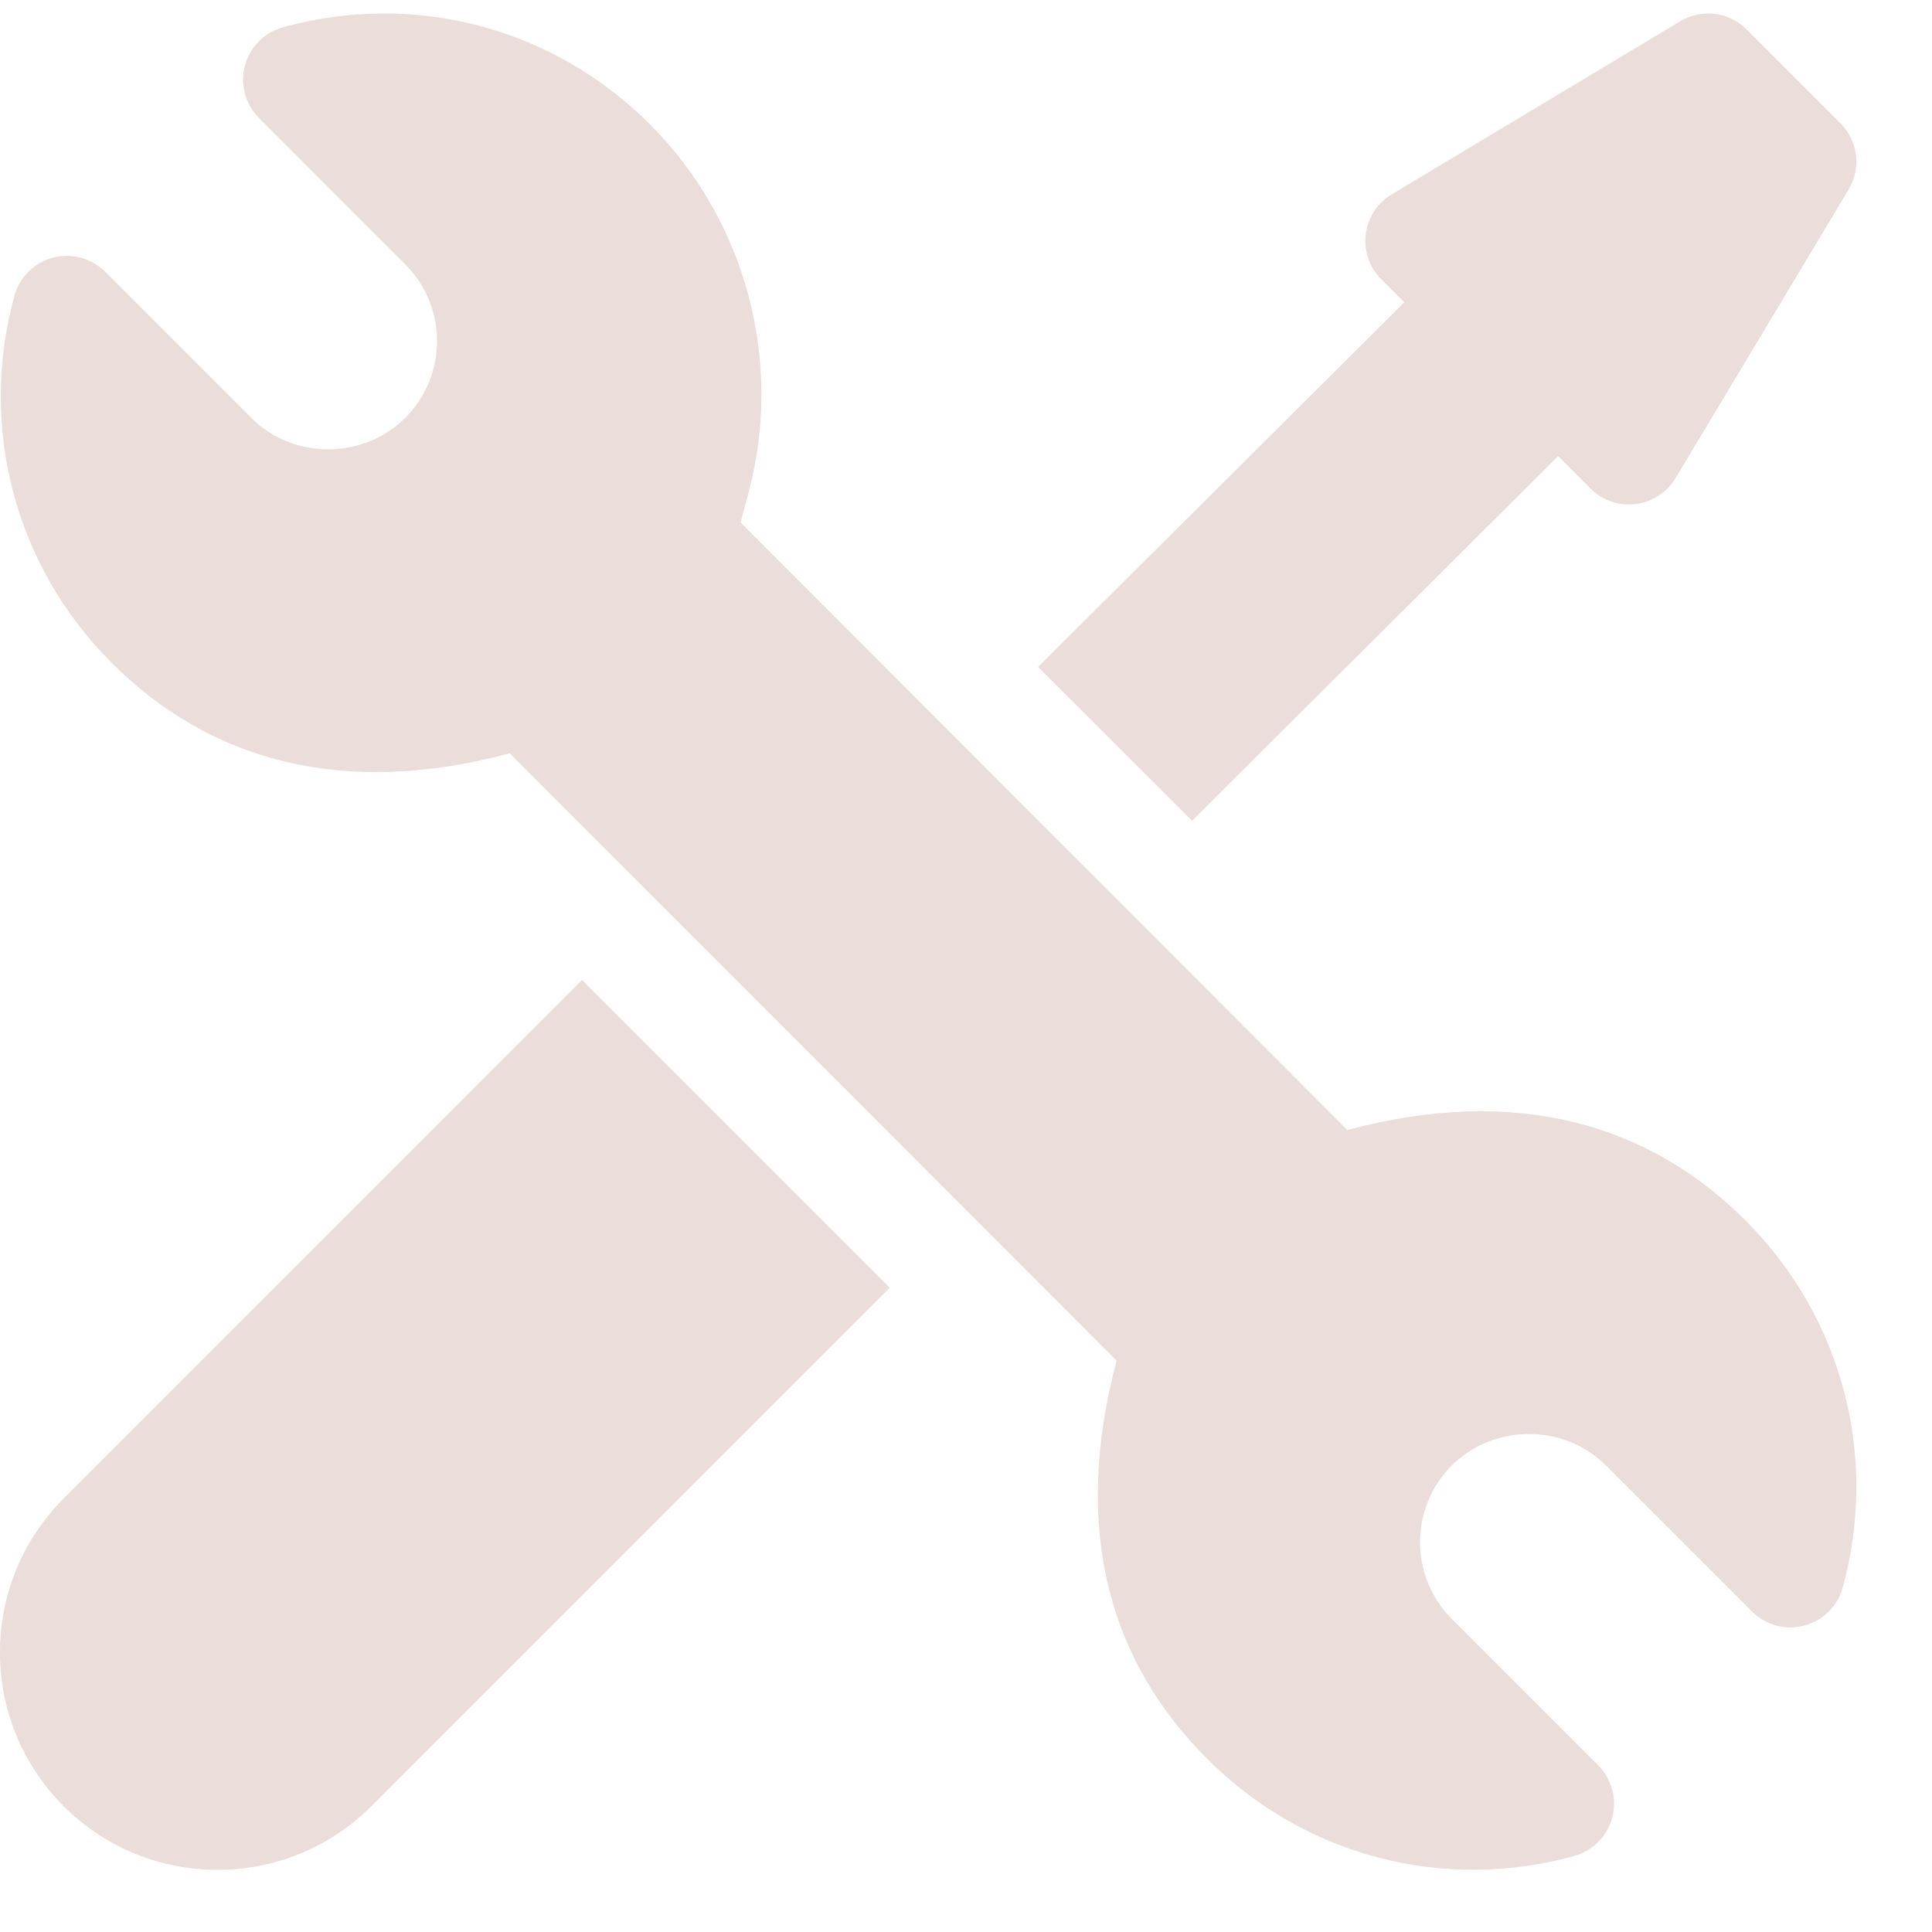
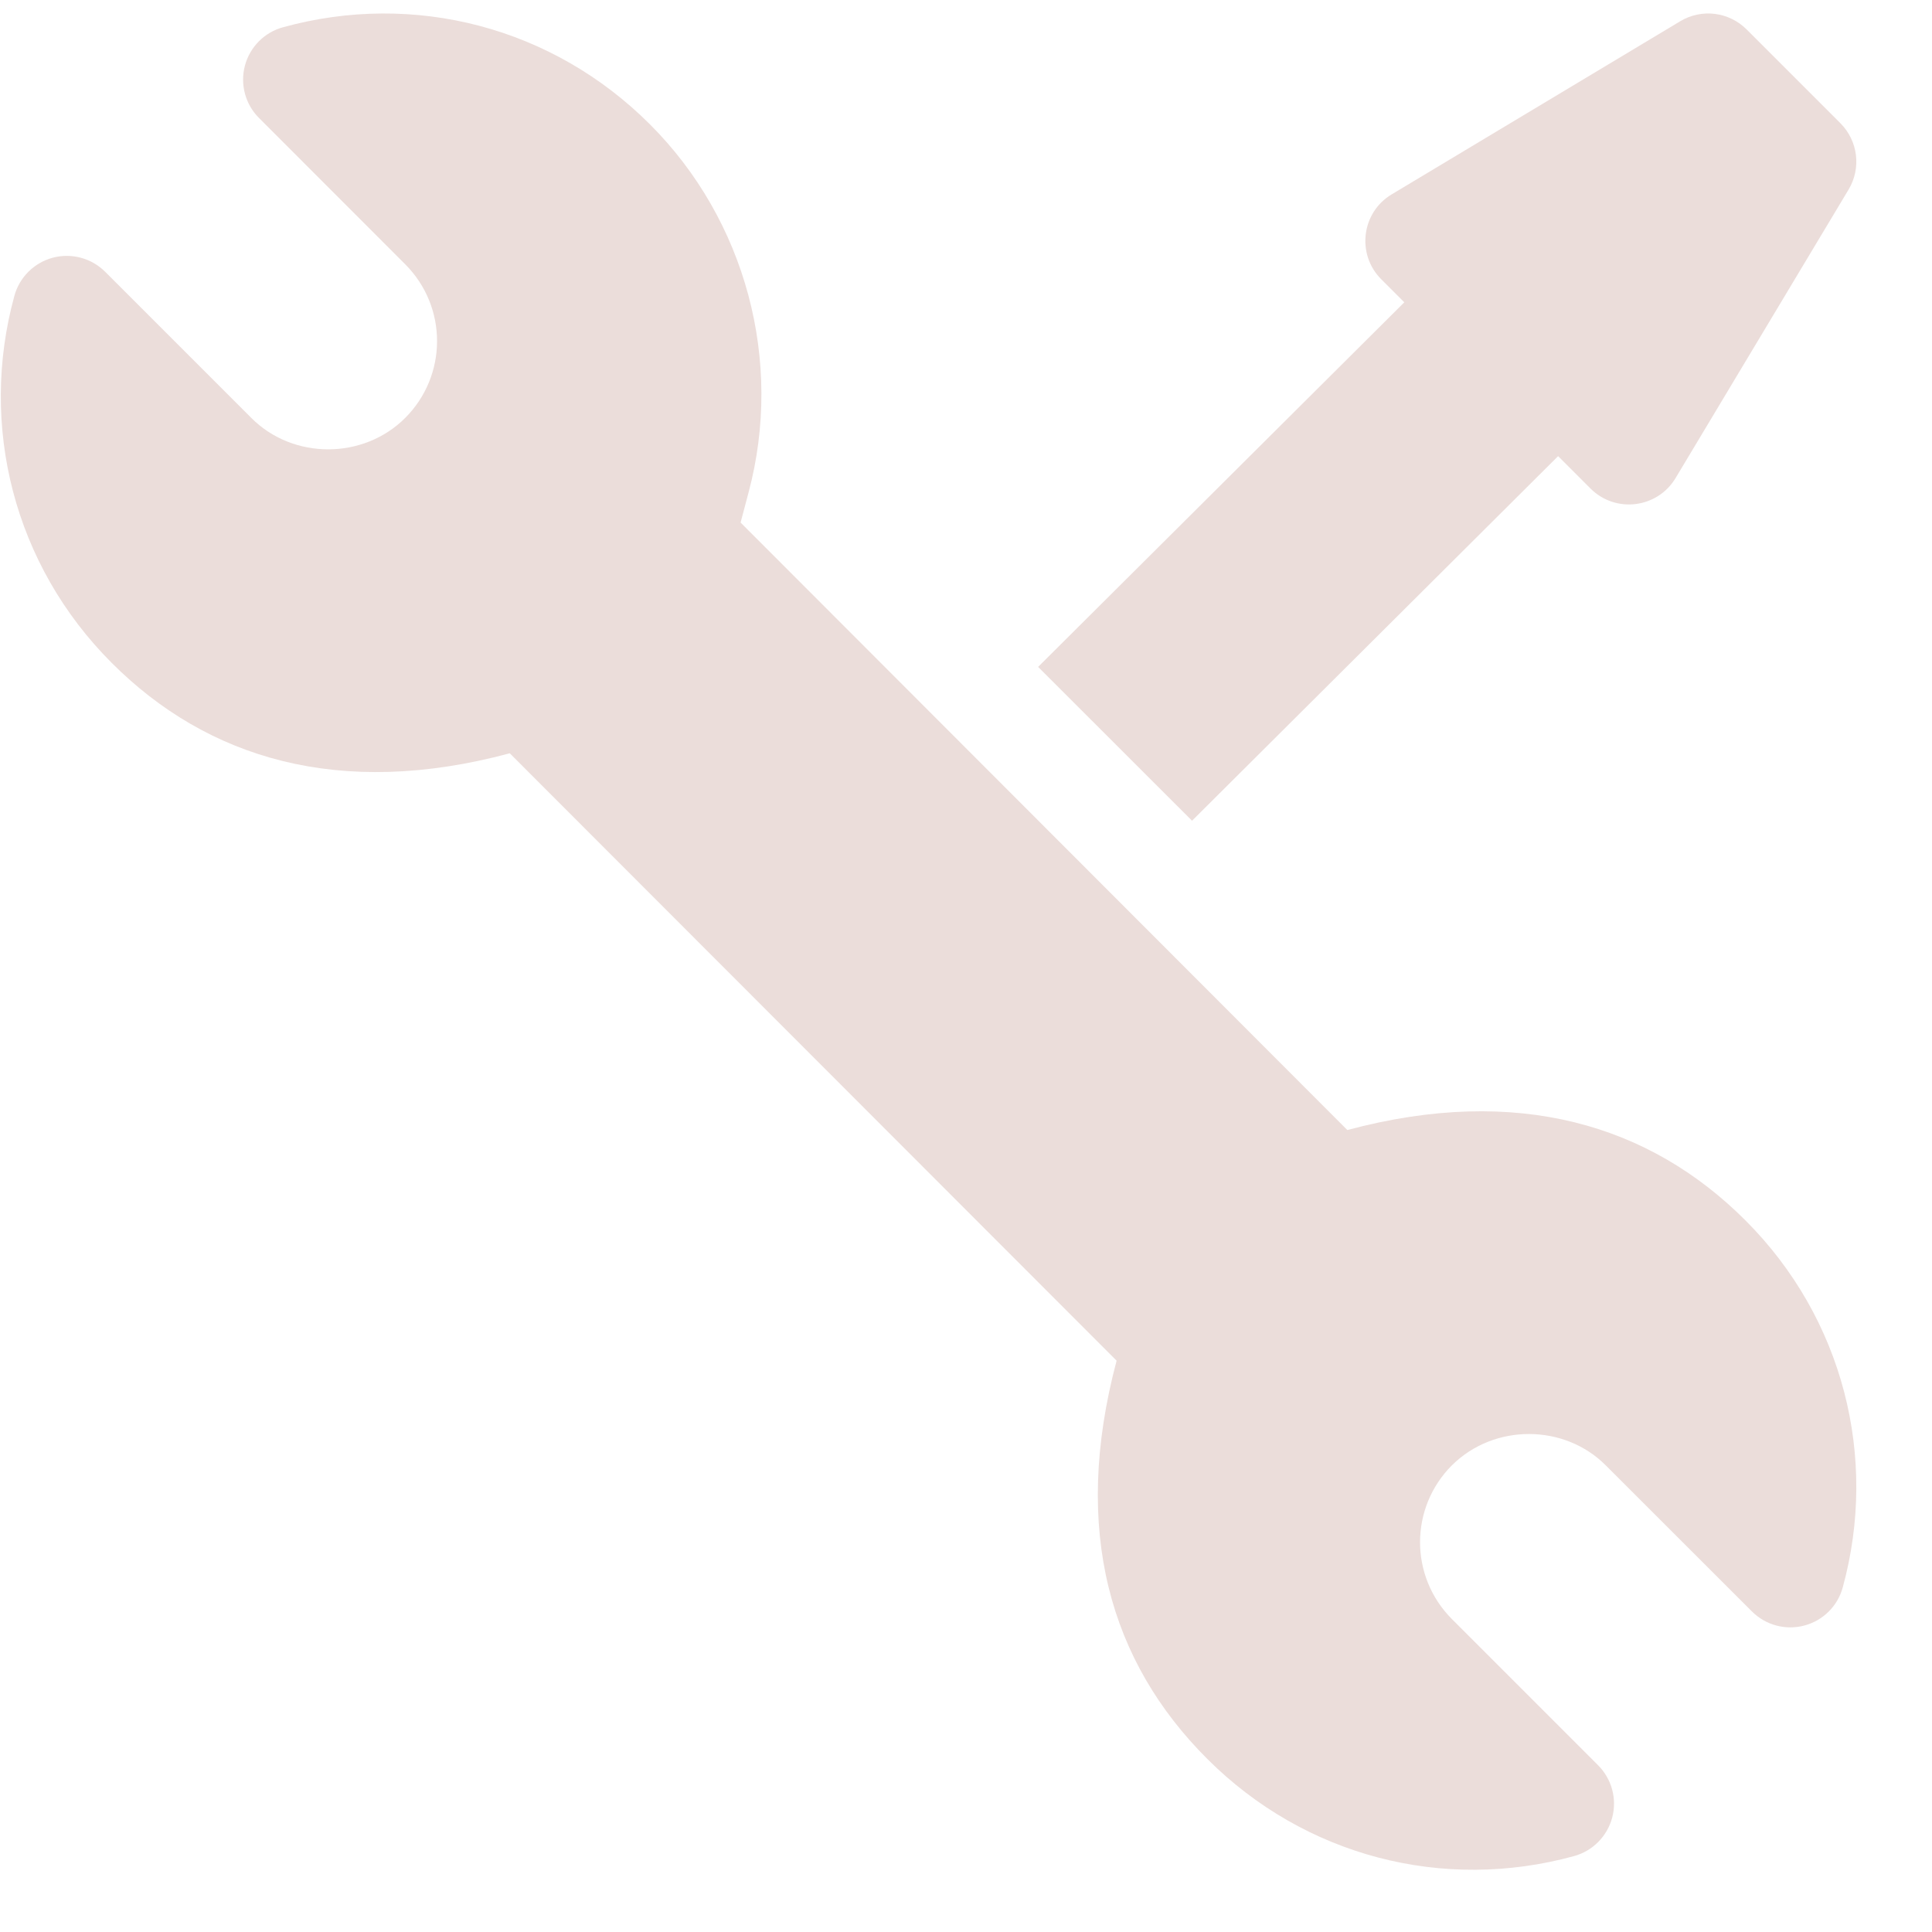
<svg xmlns="http://www.w3.org/2000/svg" width="21" height="21" viewBox="0 0 21 21" fill="none">
-   <path d="M18.973 13.266C17.935 12.227 16.495 11.787 14.645 12.283L8.05 5.68L8.137 5.351C8.517 3.926 8.106 2.393 7.066 1.353C6.007 0.293 4.501 -0.096 3.077 0.296C2.874 0.351 2.716 0.511 2.662 0.714C2.608 0.918 2.667 1.135 2.816 1.283L4.404 2.872C4.868 3.337 4.864 4.082 4.405 4.542C3.95 4.998 3.185 4.998 2.732 4.543L1.144 2.955C0.995 2.806 0.778 2.747 0.574 2.801C0.37 2.856 0.211 3.014 0.156 3.217C-0.23 4.626 0.15 6.141 1.214 7.205C2.251 8.243 3.69 8.685 5.541 8.188L12.137 14.79C11.645 16.639 12.069 18.066 13.121 19.117C14.182 20.179 15.688 20.565 17.109 20.175C17.312 20.119 17.47 19.96 17.524 19.756C17.578 19.552 17.519 19.336 17.37 19.187L15.782 17.599C15.318 17.134 15.322 16.388 15.781 15.928C16.242 15.47 17.005 15.477 17.454 15.928L19.043 17.516C19.192 17.665 19.409 17.723 19.612 17.669C19.816 17.615 19.975 17.457 20.03 17.254C20.416 15.845 20.037 14.33 18.973 13.266Z" fill="#EBDDDA" />
-   <path d="M6.327 10.652L0.692 16.288C-0.231 17.211 -0.231 18.71 0.692 19.633C1.614 20.555 3.114 20.555 4.036 19.633L9.671 13.997L6.327 10.652Z" fill="#EBDDDA" />
+   <path d="M18.973 13.266C17.935 12.227 16.495 11.787 14.645 12.283L8.05 5.68L8.137 5.351C8.517 3.926 8.106 2.393 7.066 1.353C6.007 0.293 4.501 -0.096 3.077 0.296C2.874 0.351 2.716 0.511 2.662 0.714C2.608 0.918 2.667 1.135 2.816 1.283L4.404 2.872C4.868 3.337 4.864 4.082 4.405 4.542C3.95 4.998 3.185 4.998 2.732 4.543L1.144 2.955C0.995 2.806 0.778 2.747 0.574 2.801C0.37 2.856 0.211 3.014 0.156 3.217C-0.23 4.626 0.15 6.141 1.214 7.205C2.251 8.243 3.69 8.685 5.541 8.188L12.137 14.79C11.645 16.639 12.069 18.066 13.121 19.117C14.182 20.179 15.688 20.565 17.109 20.175C17.312 20.119 17.47 19.96 17.524 19.756C17.578 19.552 17.519 19.336 17.37 19.187L15.782 17.599C15.318 17.134 15.322 16.388 15.781 15.928C16.242 15.47 17.005 15.477 17.454 15.928L19.043 17.516C19.192 17.665 19.409 17.723 19.612 17.669C19.816 17.615 19.975 17.457 20.03 17.254C20.416 15.845 20.037 14.33 18.973 13.266" fill="#EBDDDA" />
  <path d="M20.004 1.339L18.985 0.32C18.793 0.128 18.496 0.091 18.263 0.231L15.128 2.112C14.798 2.309 14.742 2.764 15.014 3.036L15.264 3.286L11.284 7.249L12.957 8.921L16.936 4.958L17.288 5.31C17.56 5.582 18.015 5.526 18.213 5.196L20.093 2.061C20.233 1.828 20.196 1.531 20.004 1.339Z" fill="#EBDDDA" />
</svg>